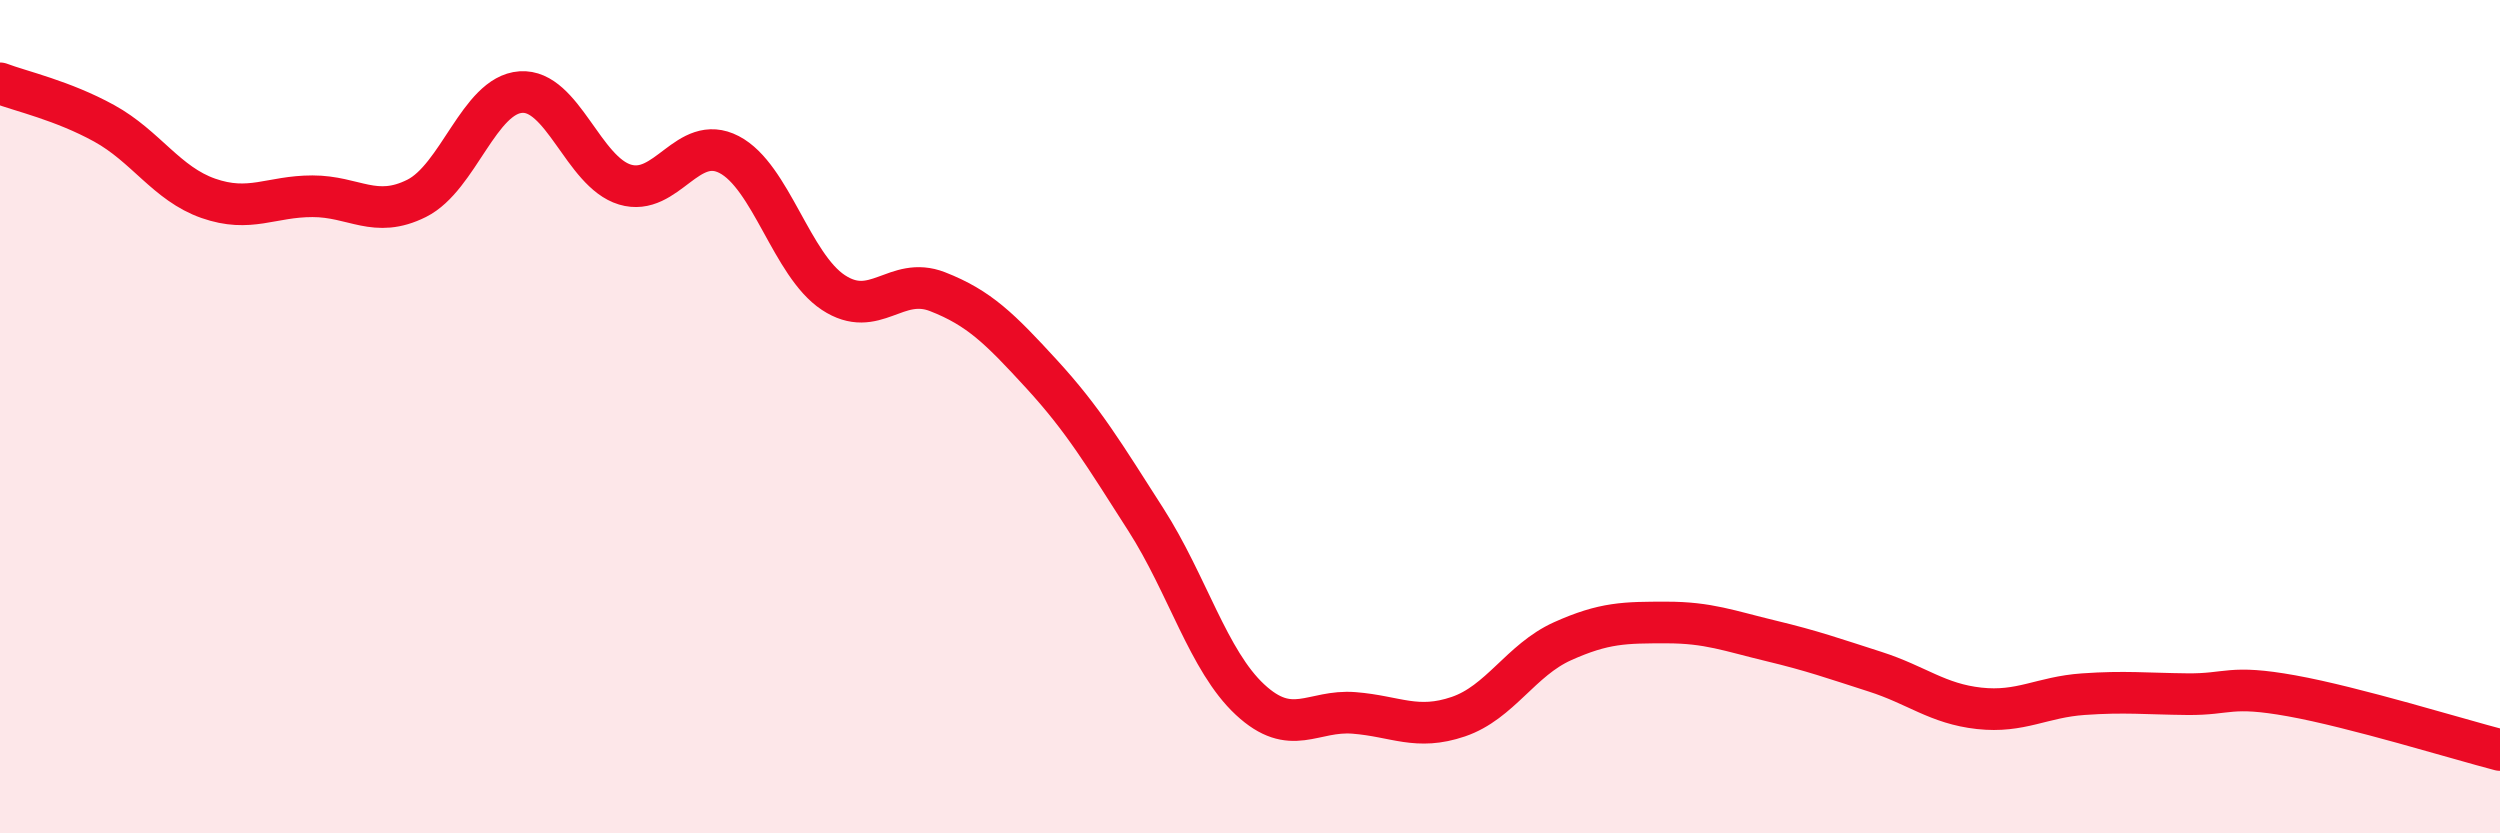
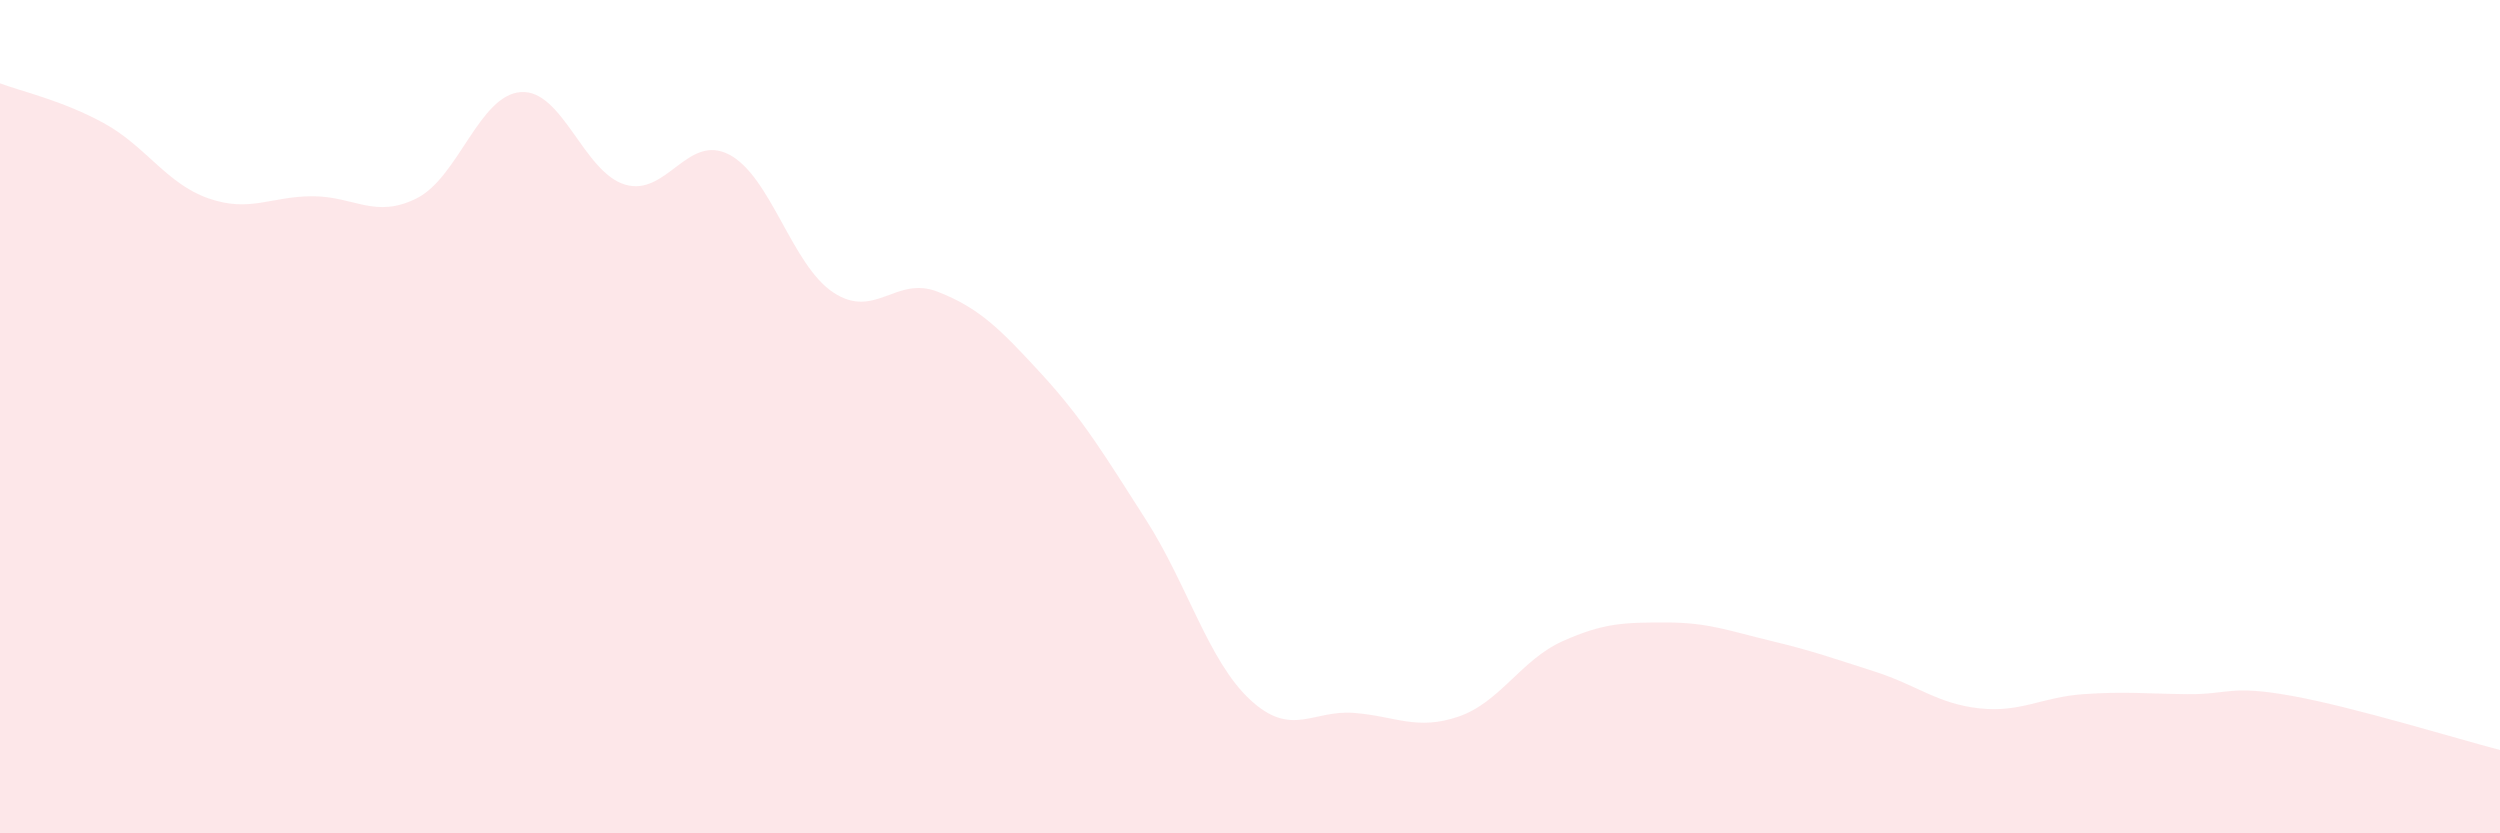
<svg xmlns="http://www.w3.org/2000/svg" width="60" height="20" viewBox="0 0 60 20">
  <path d="M 0,2 C 0.5,2.19 1.5,2.41 2.5,2.96 C 3.5,3.51 4,4.41 5,4.76 C 6,5.11 6.5,4.71 7.5,4.71 C 8.5,4.71 9,5.26 10,4.76 C 11,4.26 11.5,2.28 12.5,2.21 C 13.5,2.14 14,4.13 15,4.43 C 16,4.73 16.5,3.19 17.5,3.71 C 18.5,4.23 19,6.36 20,7.02 C 21,7.68 21.5,6.61 22.5,7 C 23.5,7.39 24,7.89 25,8.98 C 26,10.07 26.5,10.91 27.5,12.47 C 28.5,14.03 29,15.86 30,16.79 C 31,17.72 31.5,17.03 32.5,17.11 C 33.5,17.19 34,17.54 35,17.2 C 36,16.86 36.5,15.84 37.5,15.39 C 38.5,14.94 39,14.94 40,14.94 C 41,14.94 41.5,15.14 42.5,15.38 C 43.5,15.62 44,15.8 45,16.12 C 46,16.44 46.5,16.89 47.5,17 C 48.5,17.11 49,16.73 50,16.66 C 51,16.59 51.5,16.65 52.5,16.66 C 53.5,16.67 53.5,16.43 55,16.7 C 56.5,16.97 59,17.74 60,18L60 20L0 20Z" fill="#EB0A25" opacity="0.1" stroke-linecap="round" stroke-linejoin="round" />
-   <path d="M 0,2 C 0.5,2.19 1.5,2.41 2.5,2.96 C 3.5,3.51 4,4.41 5,4.76 C 6,5.11 6.5,4.71 7.5,4.71 C 8.5,4.71 9,5.26 10,4.76 C 11,4.26 11.5,2.28 12.5,2.21 C 13.5,2.14 14,4.13 15,4.43 C 16,4.73 16.5,3.19 17.5,3.71 C 18.5,4.23 19,6.36 20,7.02 C 21,7.68 21.5,6.61 22.5,7 C 23.5,7.39 24,7.89 25,8.98 C 26,10.07 26.5,10.91 27.5,12.47 C 28.5,14.03 29,15.86 30,16.79 C 31,17.72 31.5,17.03 32.5,17.11 C 33.5,17.19 34,17.54 35,17.2 C 36,16.86 36.5,15.84 37.5,15.39 C 38.5,14.94 39,14.94 40,14.94 C 41,14.94 41.5,15.14 42.5,15.38 C 43.5,15.62 44,15.8 45,16.12 C 46,16.44 46.5,16.89 47.5,17 C 48.5,17.11 49,16.73 50,16.66 C 51,16.59 51.5,16.65 52.5,16.66 C 53.5,16.67 53.5,16.43 55,16.7 C 56.5,16.97 59,17.74 60,18" stroke="#EB0A25" stroke-width="1" fill="none" stroke-linecap="round" stroke-linejoin="round" />
</svg>